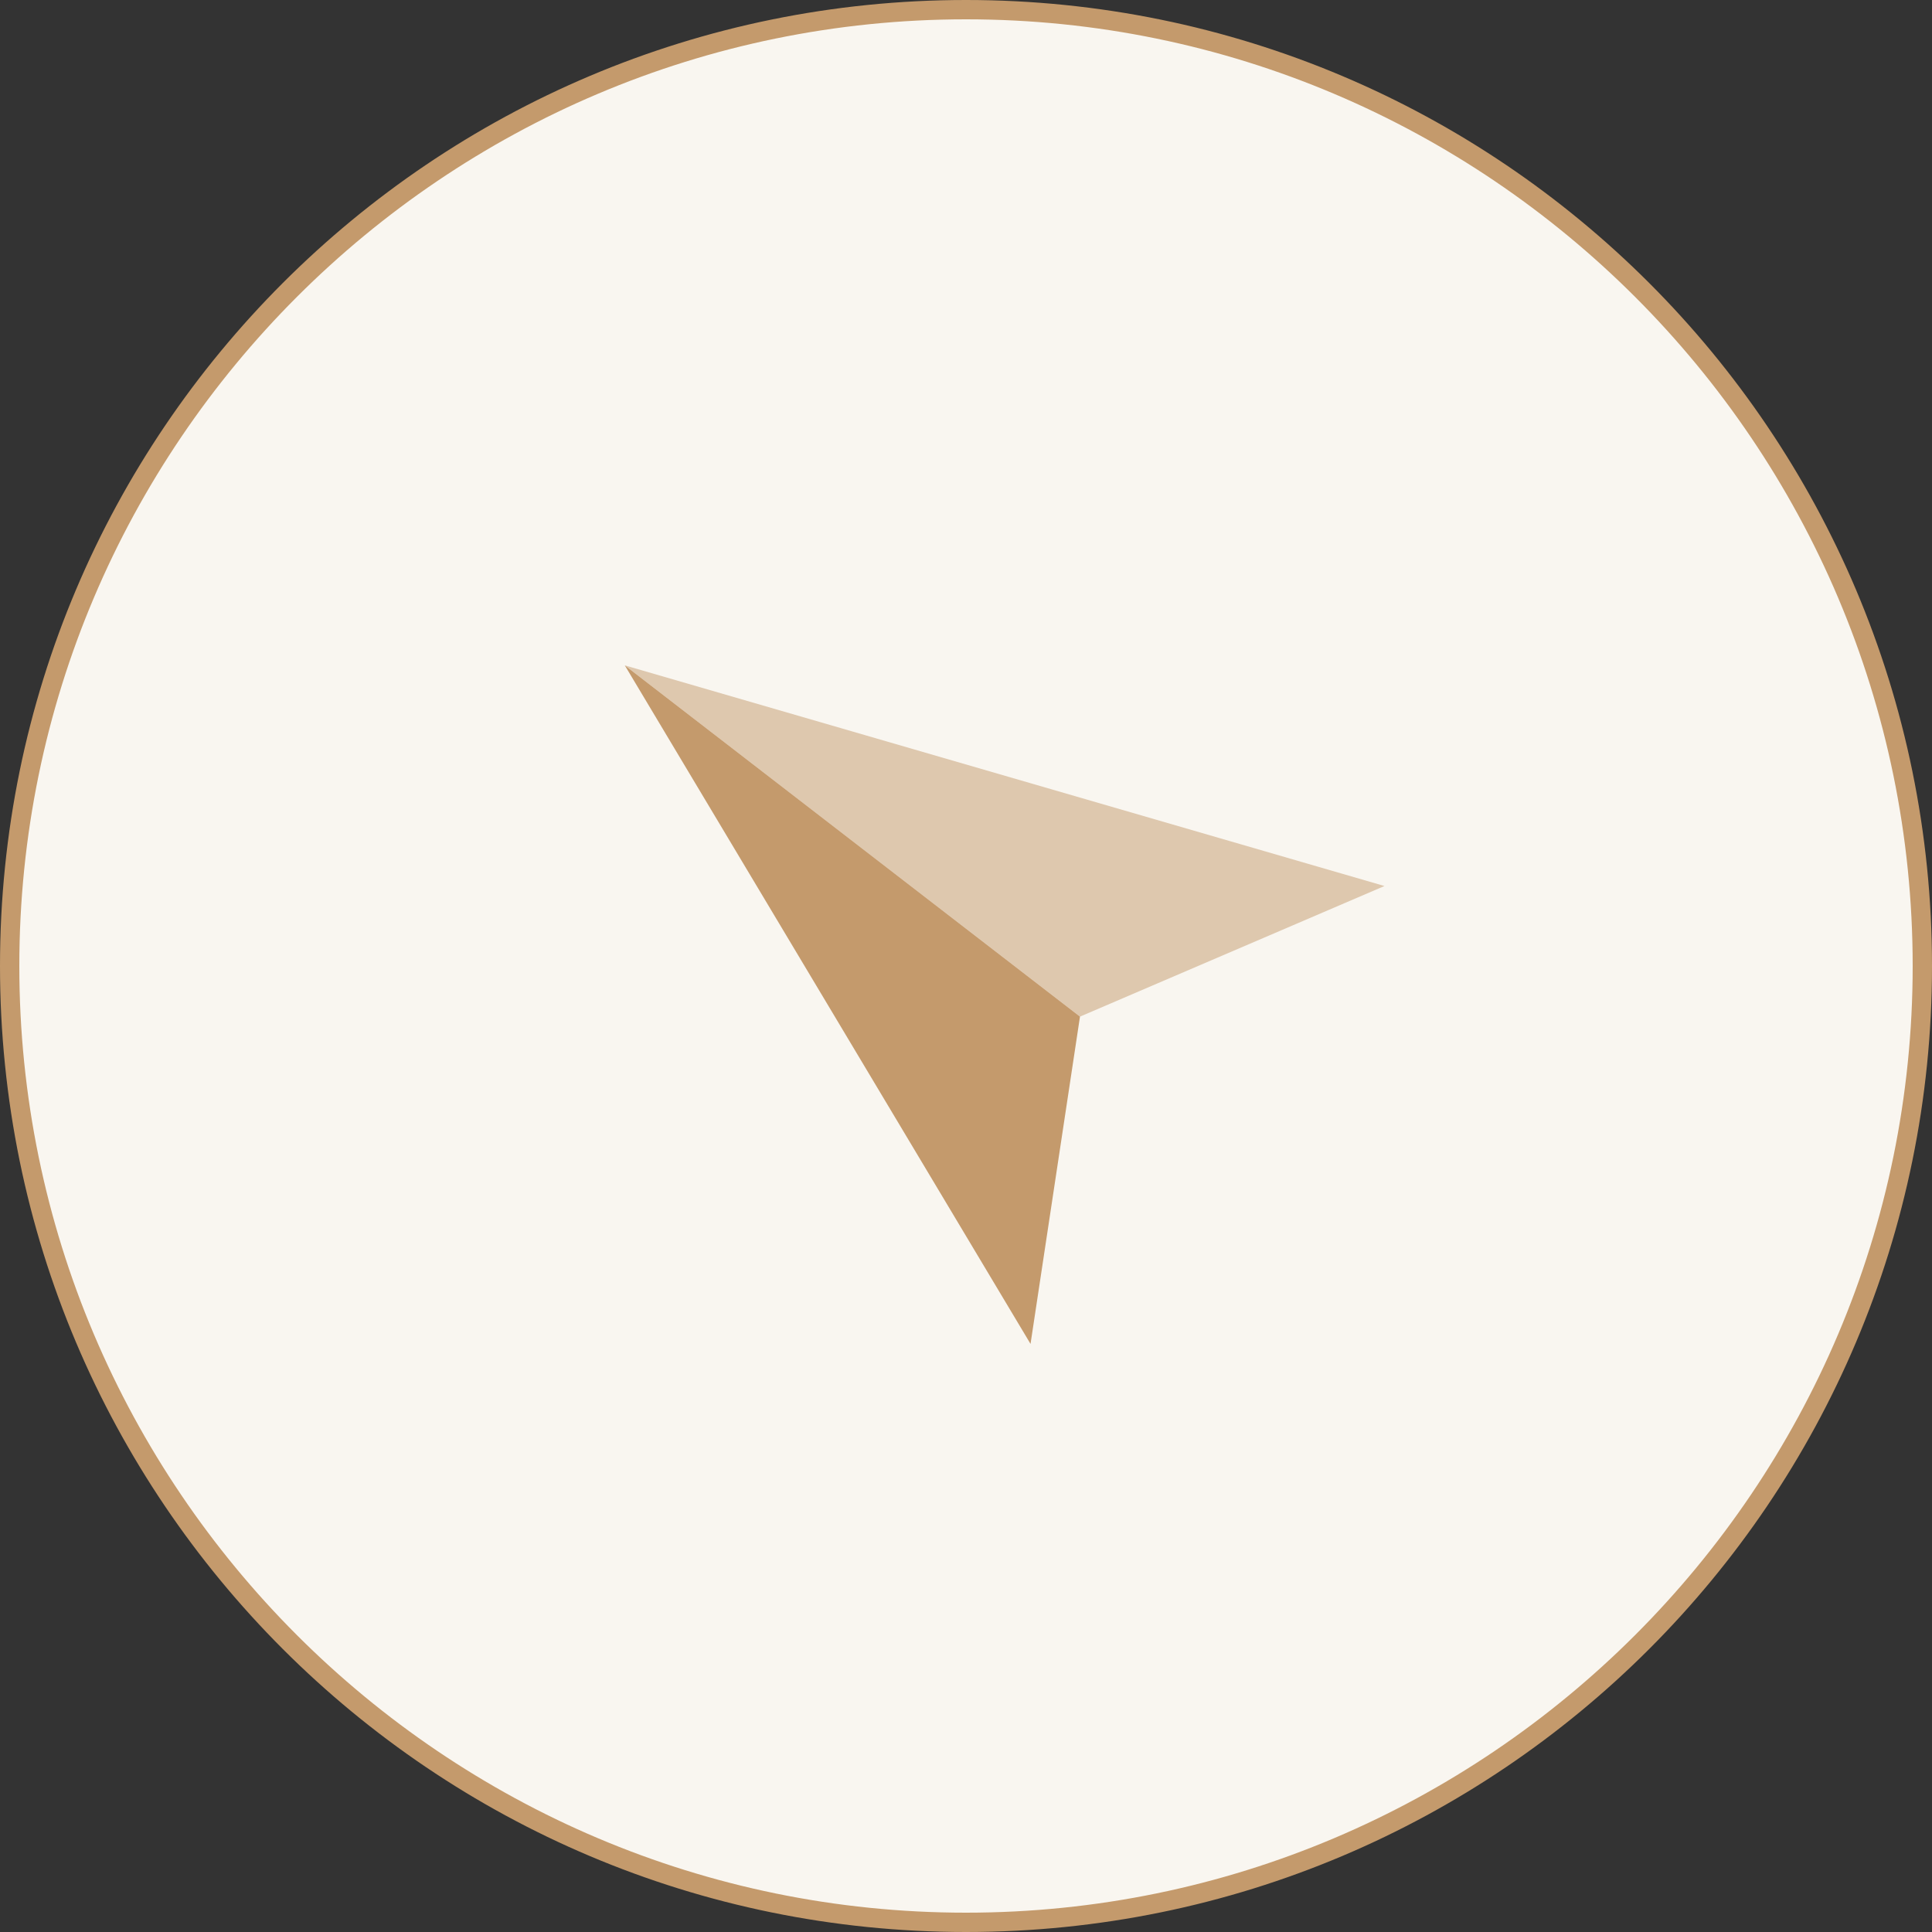
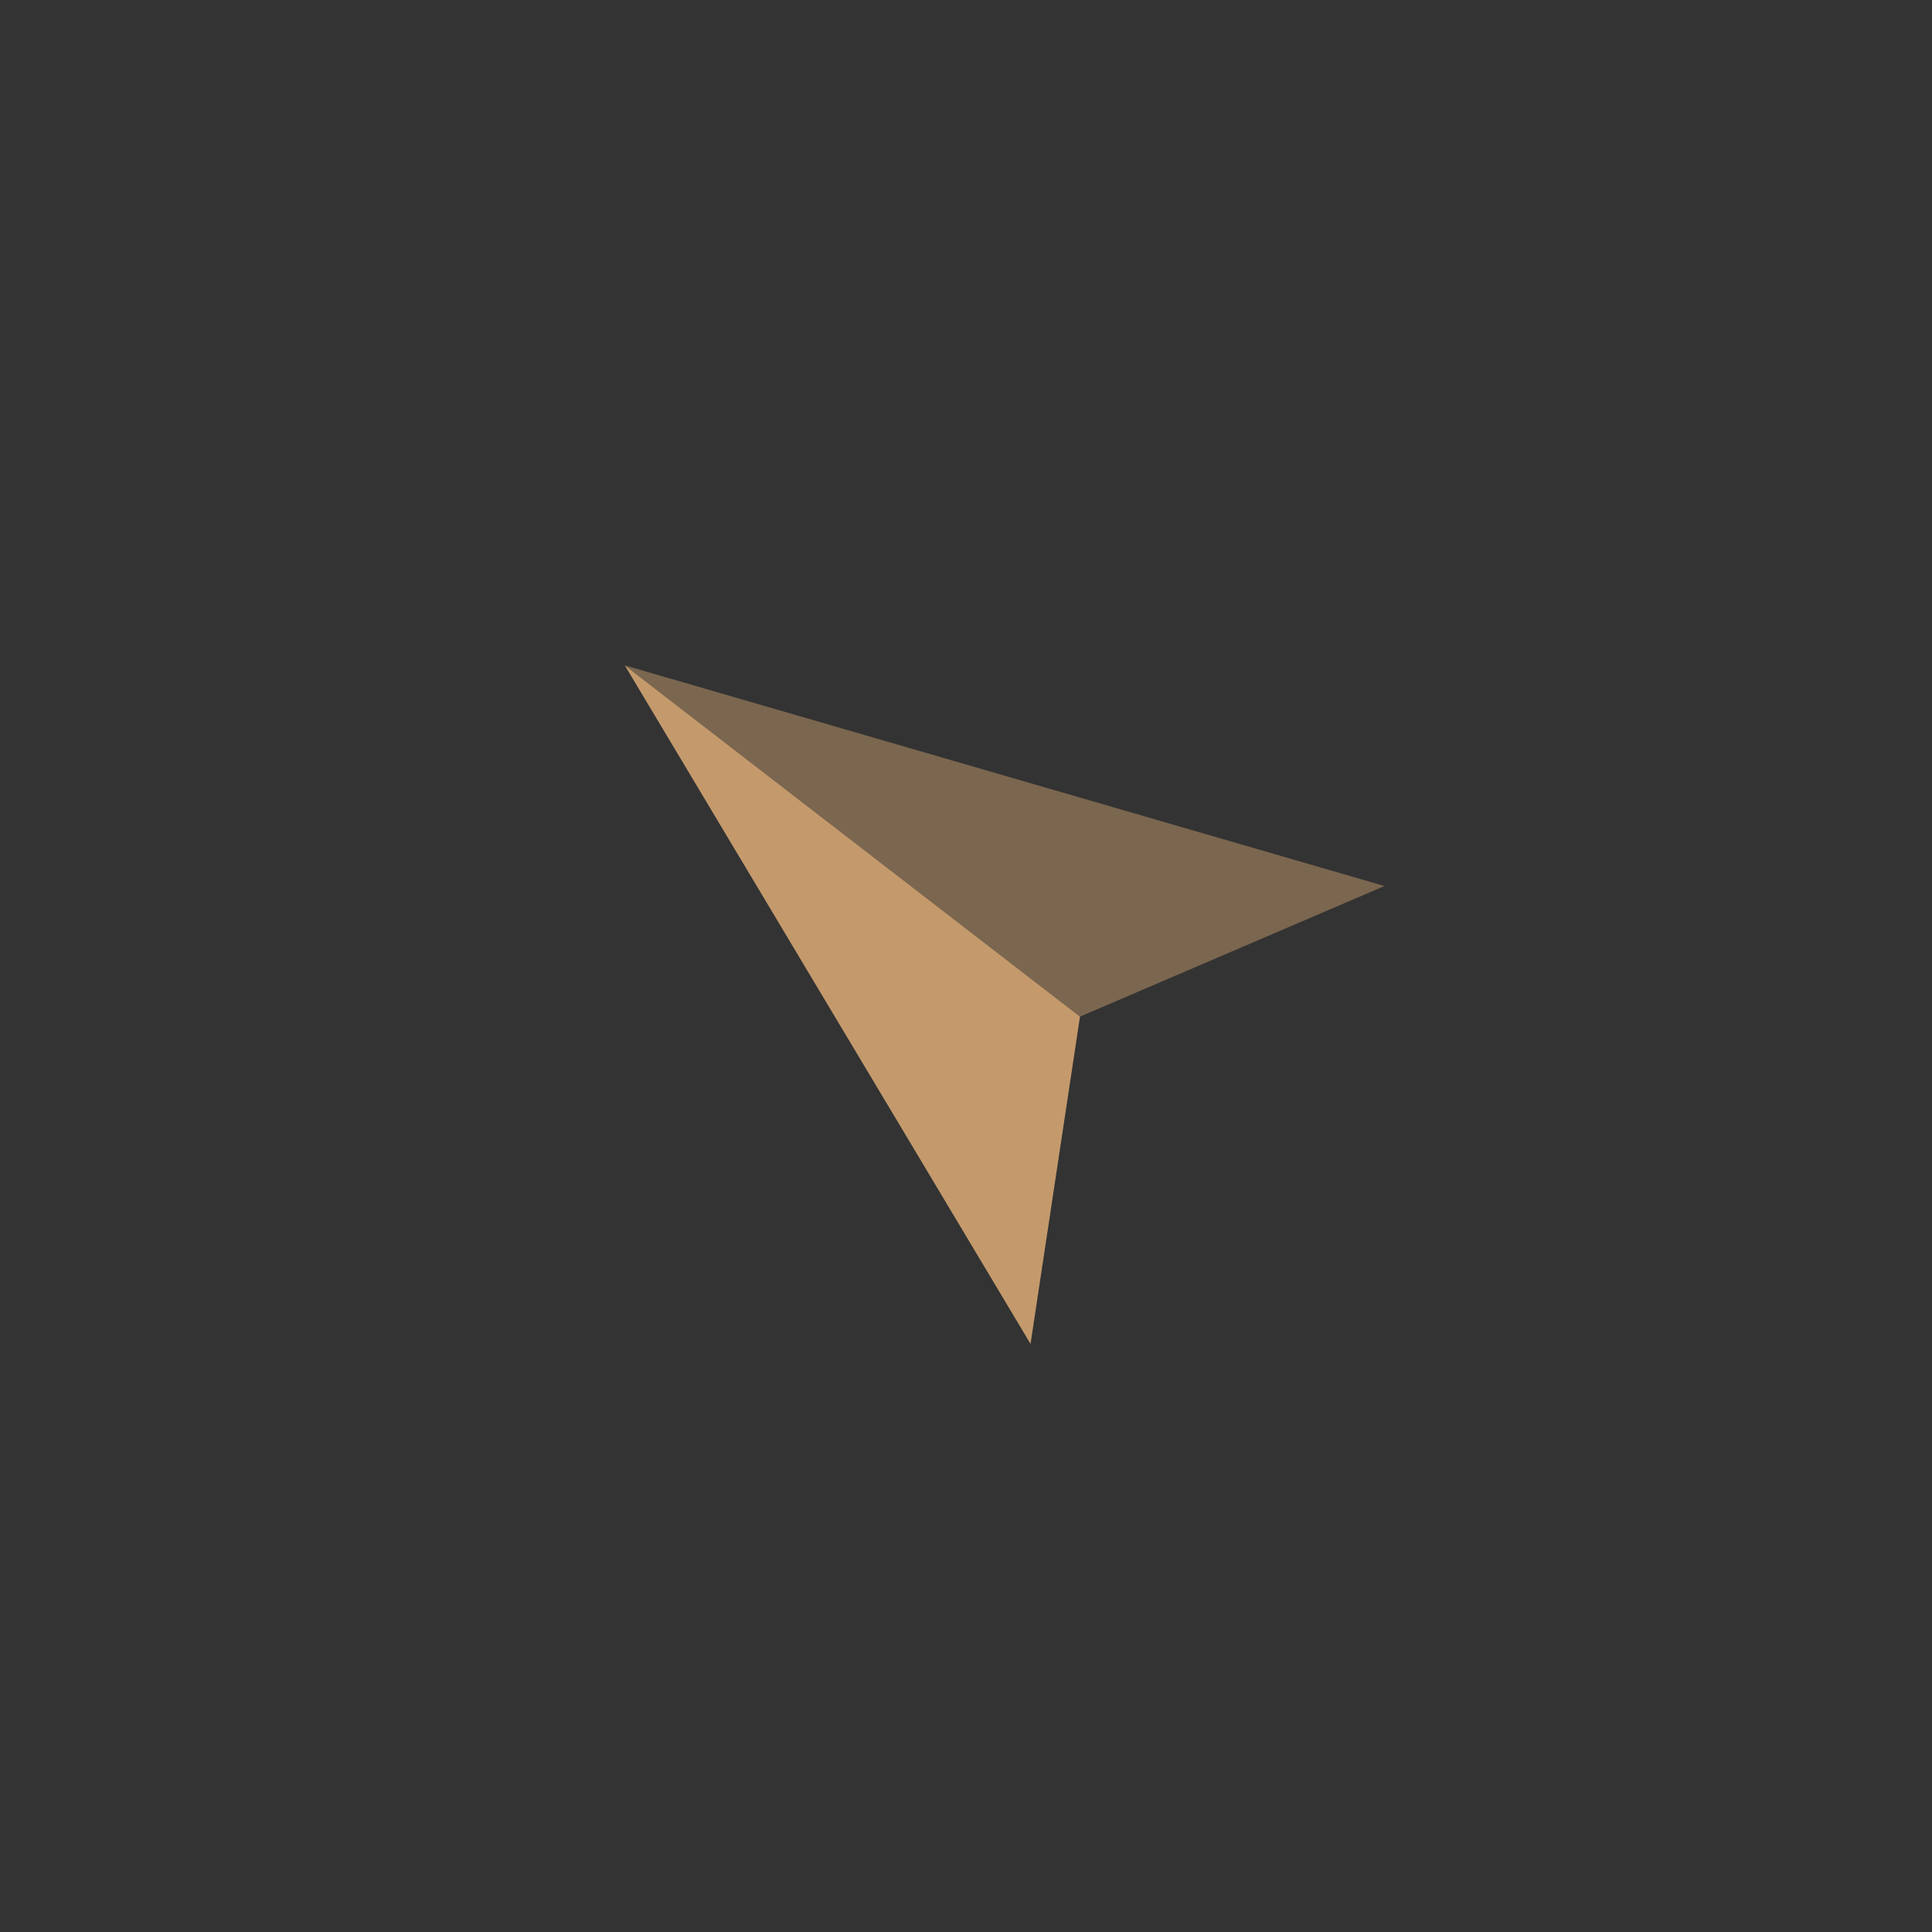
<svg xmlns="http://www.w3.org/2000/svg" id="Layer_1" data-name="Layer 1" viewBox="0 0 50 50">
  <rect x="0" y="0" width="50" height="50" fill="#333333" stroke="none" />
  <defs>
    <style>
      .cls-1, .cls-2 {
        fill: #c49a6c;
      }

      .cls-2 {
        opacity: .5;
      }

      .cls-3 {
        fill: #f9f6f0;
      }
    </style>
  </defs>
  <g>
-     <path class="cls-3" d="M25,49.75C11.35,49.75.25,38.65.25,25S11.35.25,25,.25s24.75,11.1,24.75,24.75-11.1,24.75-24.75,24.75Z" />
-     <path class="cls-1" d="M25,.5c13.51,0,24.5,10.99,24.5,24.5s-10.99,24.5-24.5,24.5S.5,38.51.5,25,11.49.5,25,.5M25,0C11.19,0,0,11.19,0,25s11.19,25,25,25,25-11.19,25-25S38.81,0,25,0h0Z" />
-   </g>
+     </g>
  <g>
    <polygon class="cls-1" points="26.67 34.78 27.95 26.31 16.17 17.22 26.67 34.78" />
    <polygon class="cls-2" points="35.83 22.93 27.95 26.31 16.17 17.22 35.83 22.93" />
  </g>
</svg>